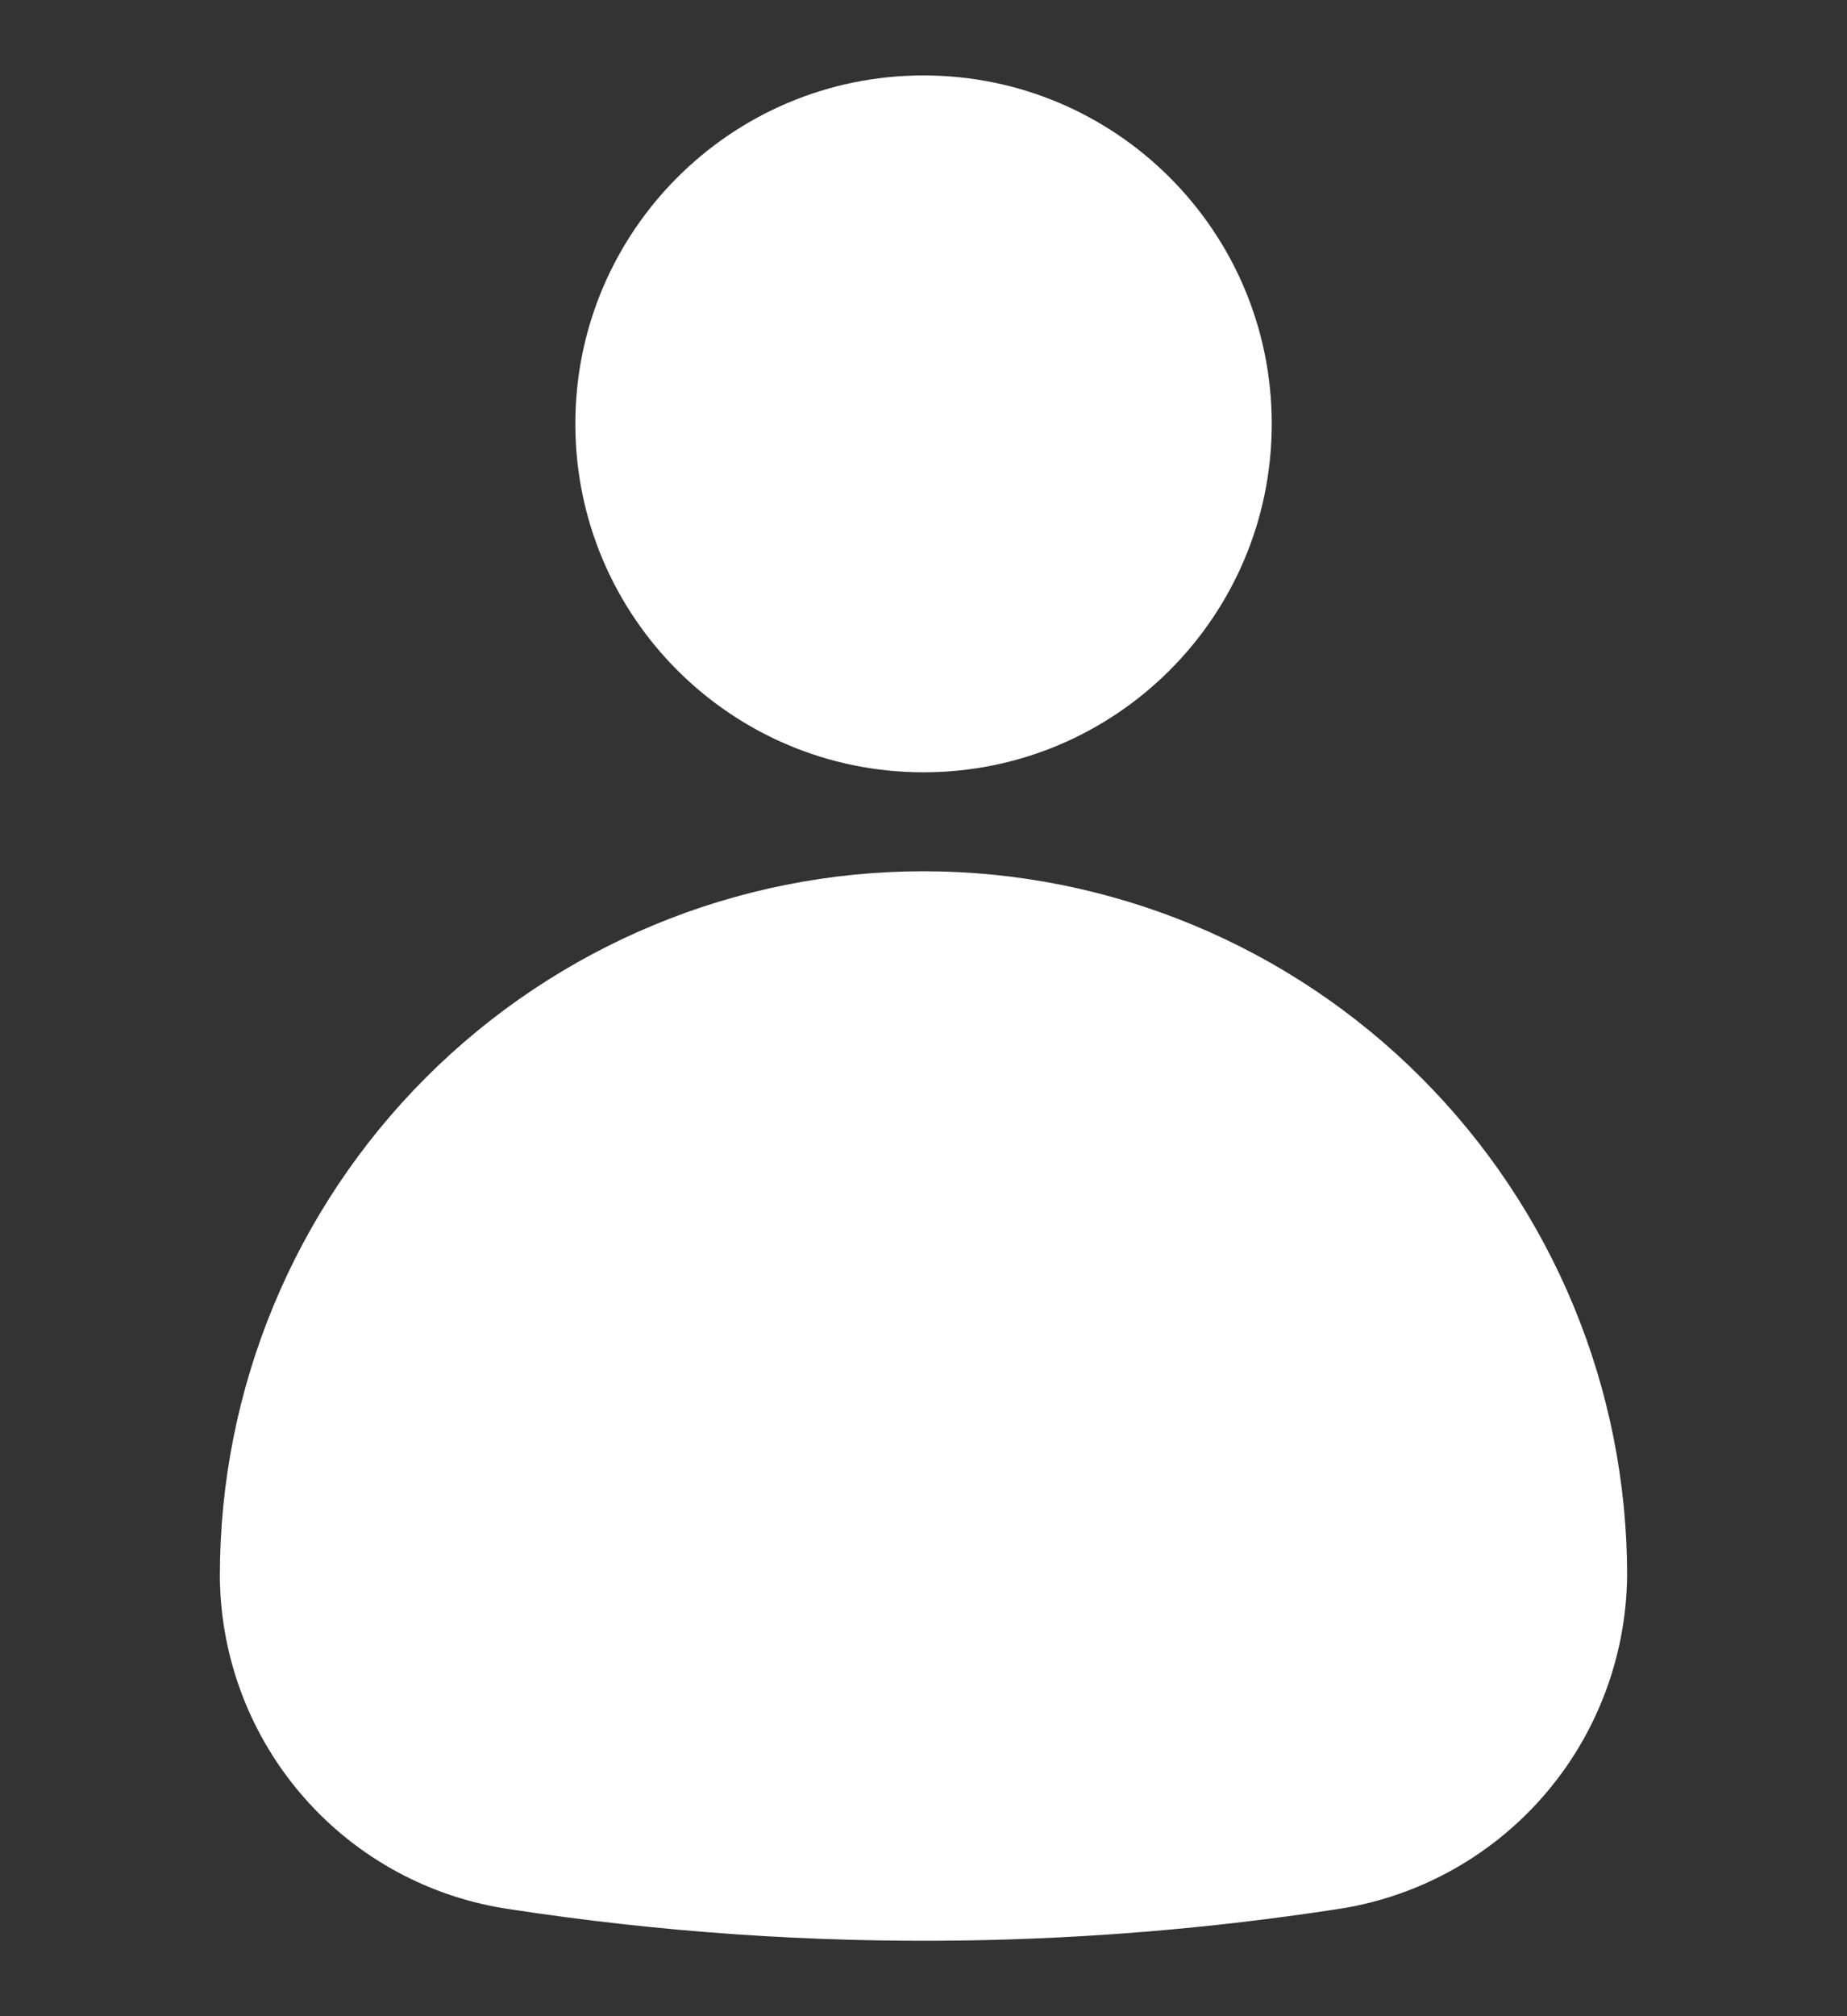
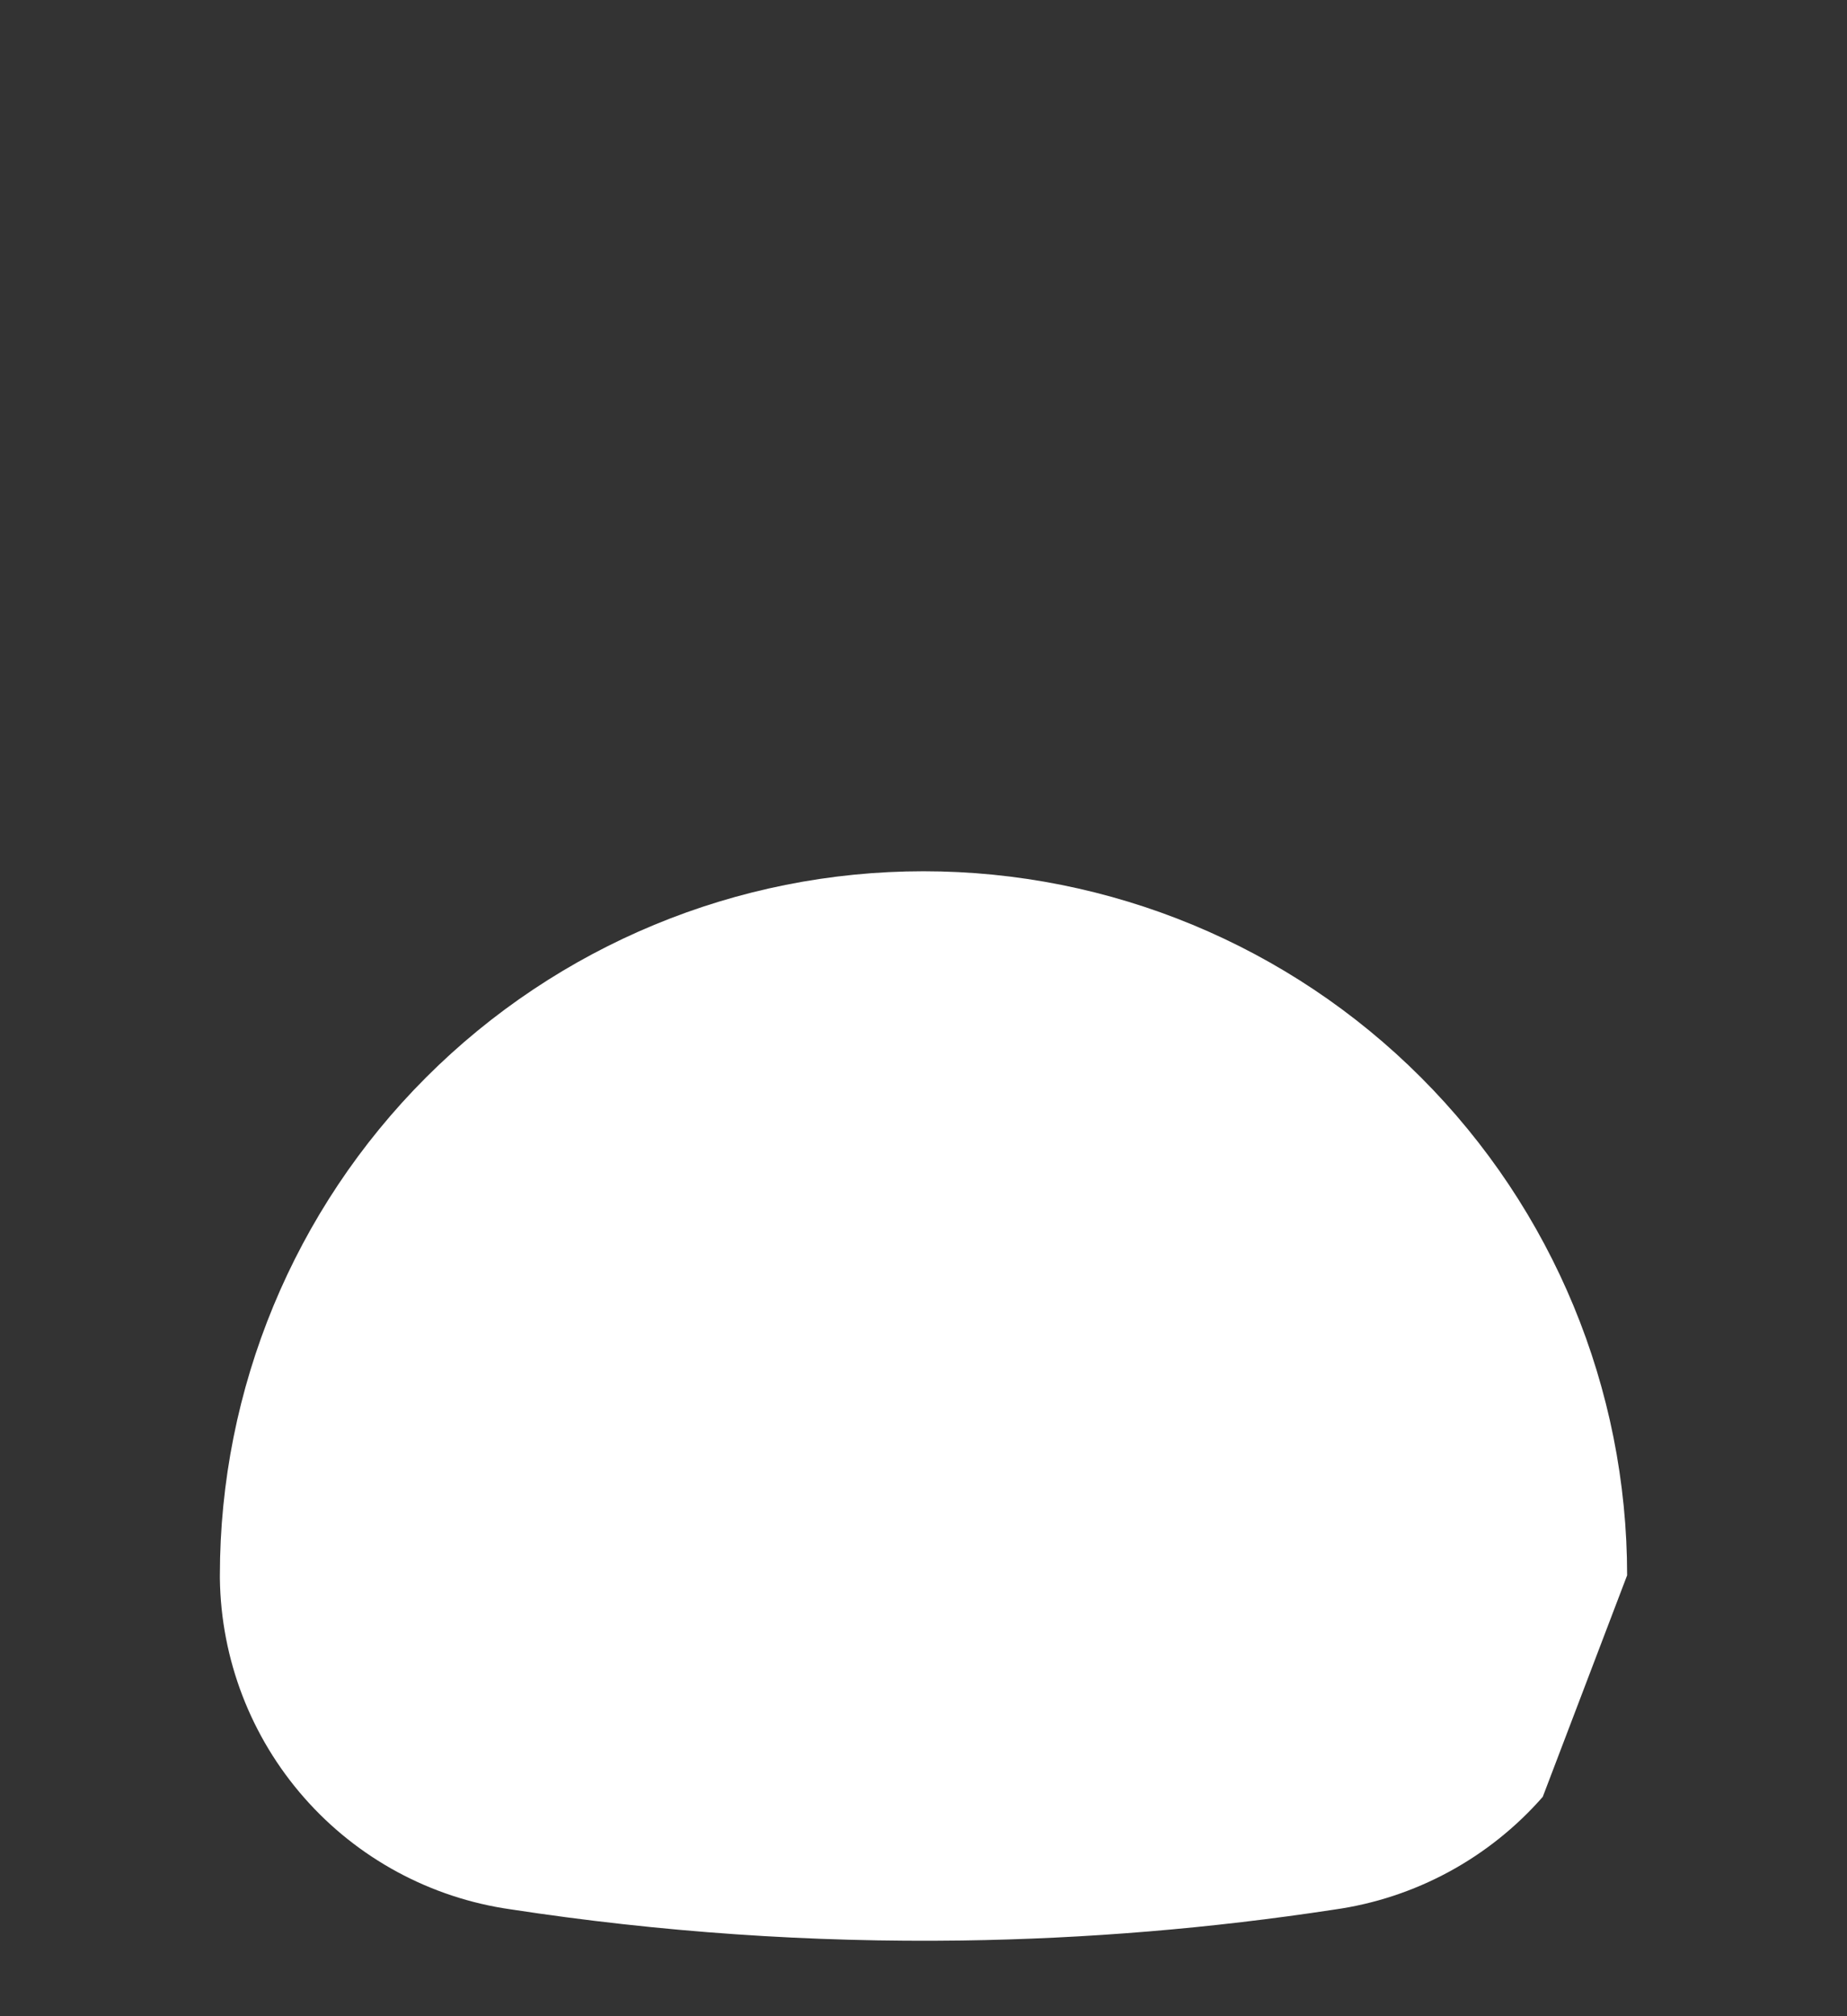
<svg xmlns="http://www.w3.org/2000/svg" width="22" height="24" viewBox="0 0 22 24" fill="none">
  <rect x="0" y="0" width="22" height="24" fill="#333333" stroke="none" />
-   <path d="M11 9.193C13.291 9.193 15.148 7.336 15.148 5.045C15.148 2.755 13.291 0.898 11 0.898C8.709 0.898 6.853 2.755 6.853 5.045C6.853 7.336 8.709 9.193 11 9.193Z" fill="white" />
-   <path d="M19.381 18.752C19.381 16.529 18.498 14.398 16.926 12.826C15.355 11.254 13.223 10.371 11 10.371C8.777 10.371 6.646 11.254 5.074 12.826C3.502 14.398 2.619 16.529 2.619 18.752V18.79C2.632 19.752 2.988 20.677 3.623 21.399C4.258 22.122 5.131 22.593 6.083 22.728C7.861 23 9.659 23.124 11.457 23.099C12.943 23.078 14.425 22.955 15.893 22.731C16.855 22.596 17.736 22.119 18.376 21.389C19.016 20.659 19.372 19.723 19.381 18.752Z" fill="white" />
+   <path d="M19.381 18.752C19.381 16.529 18.498 14.398 16.926 12.826C15.355 11.254 13.223 10.371 11 10.371C8.777 10.371 6.646 11.254 5.074 12.826C3.502 14.398 2.619 16.529 2.619 18.752V18.79C2.632 19.752 2.988 20.677 3.623 21.399C4.258 22.122 5.131 22.593 6.083 22.728C7.861 23 9.659 23.124 11.457 23.099C12.943 23.078 14.425 22.955 15.893 22.731C16.855 22.596 17.736 22.119 18.376 21.389Z" fill="white" />
</svg>